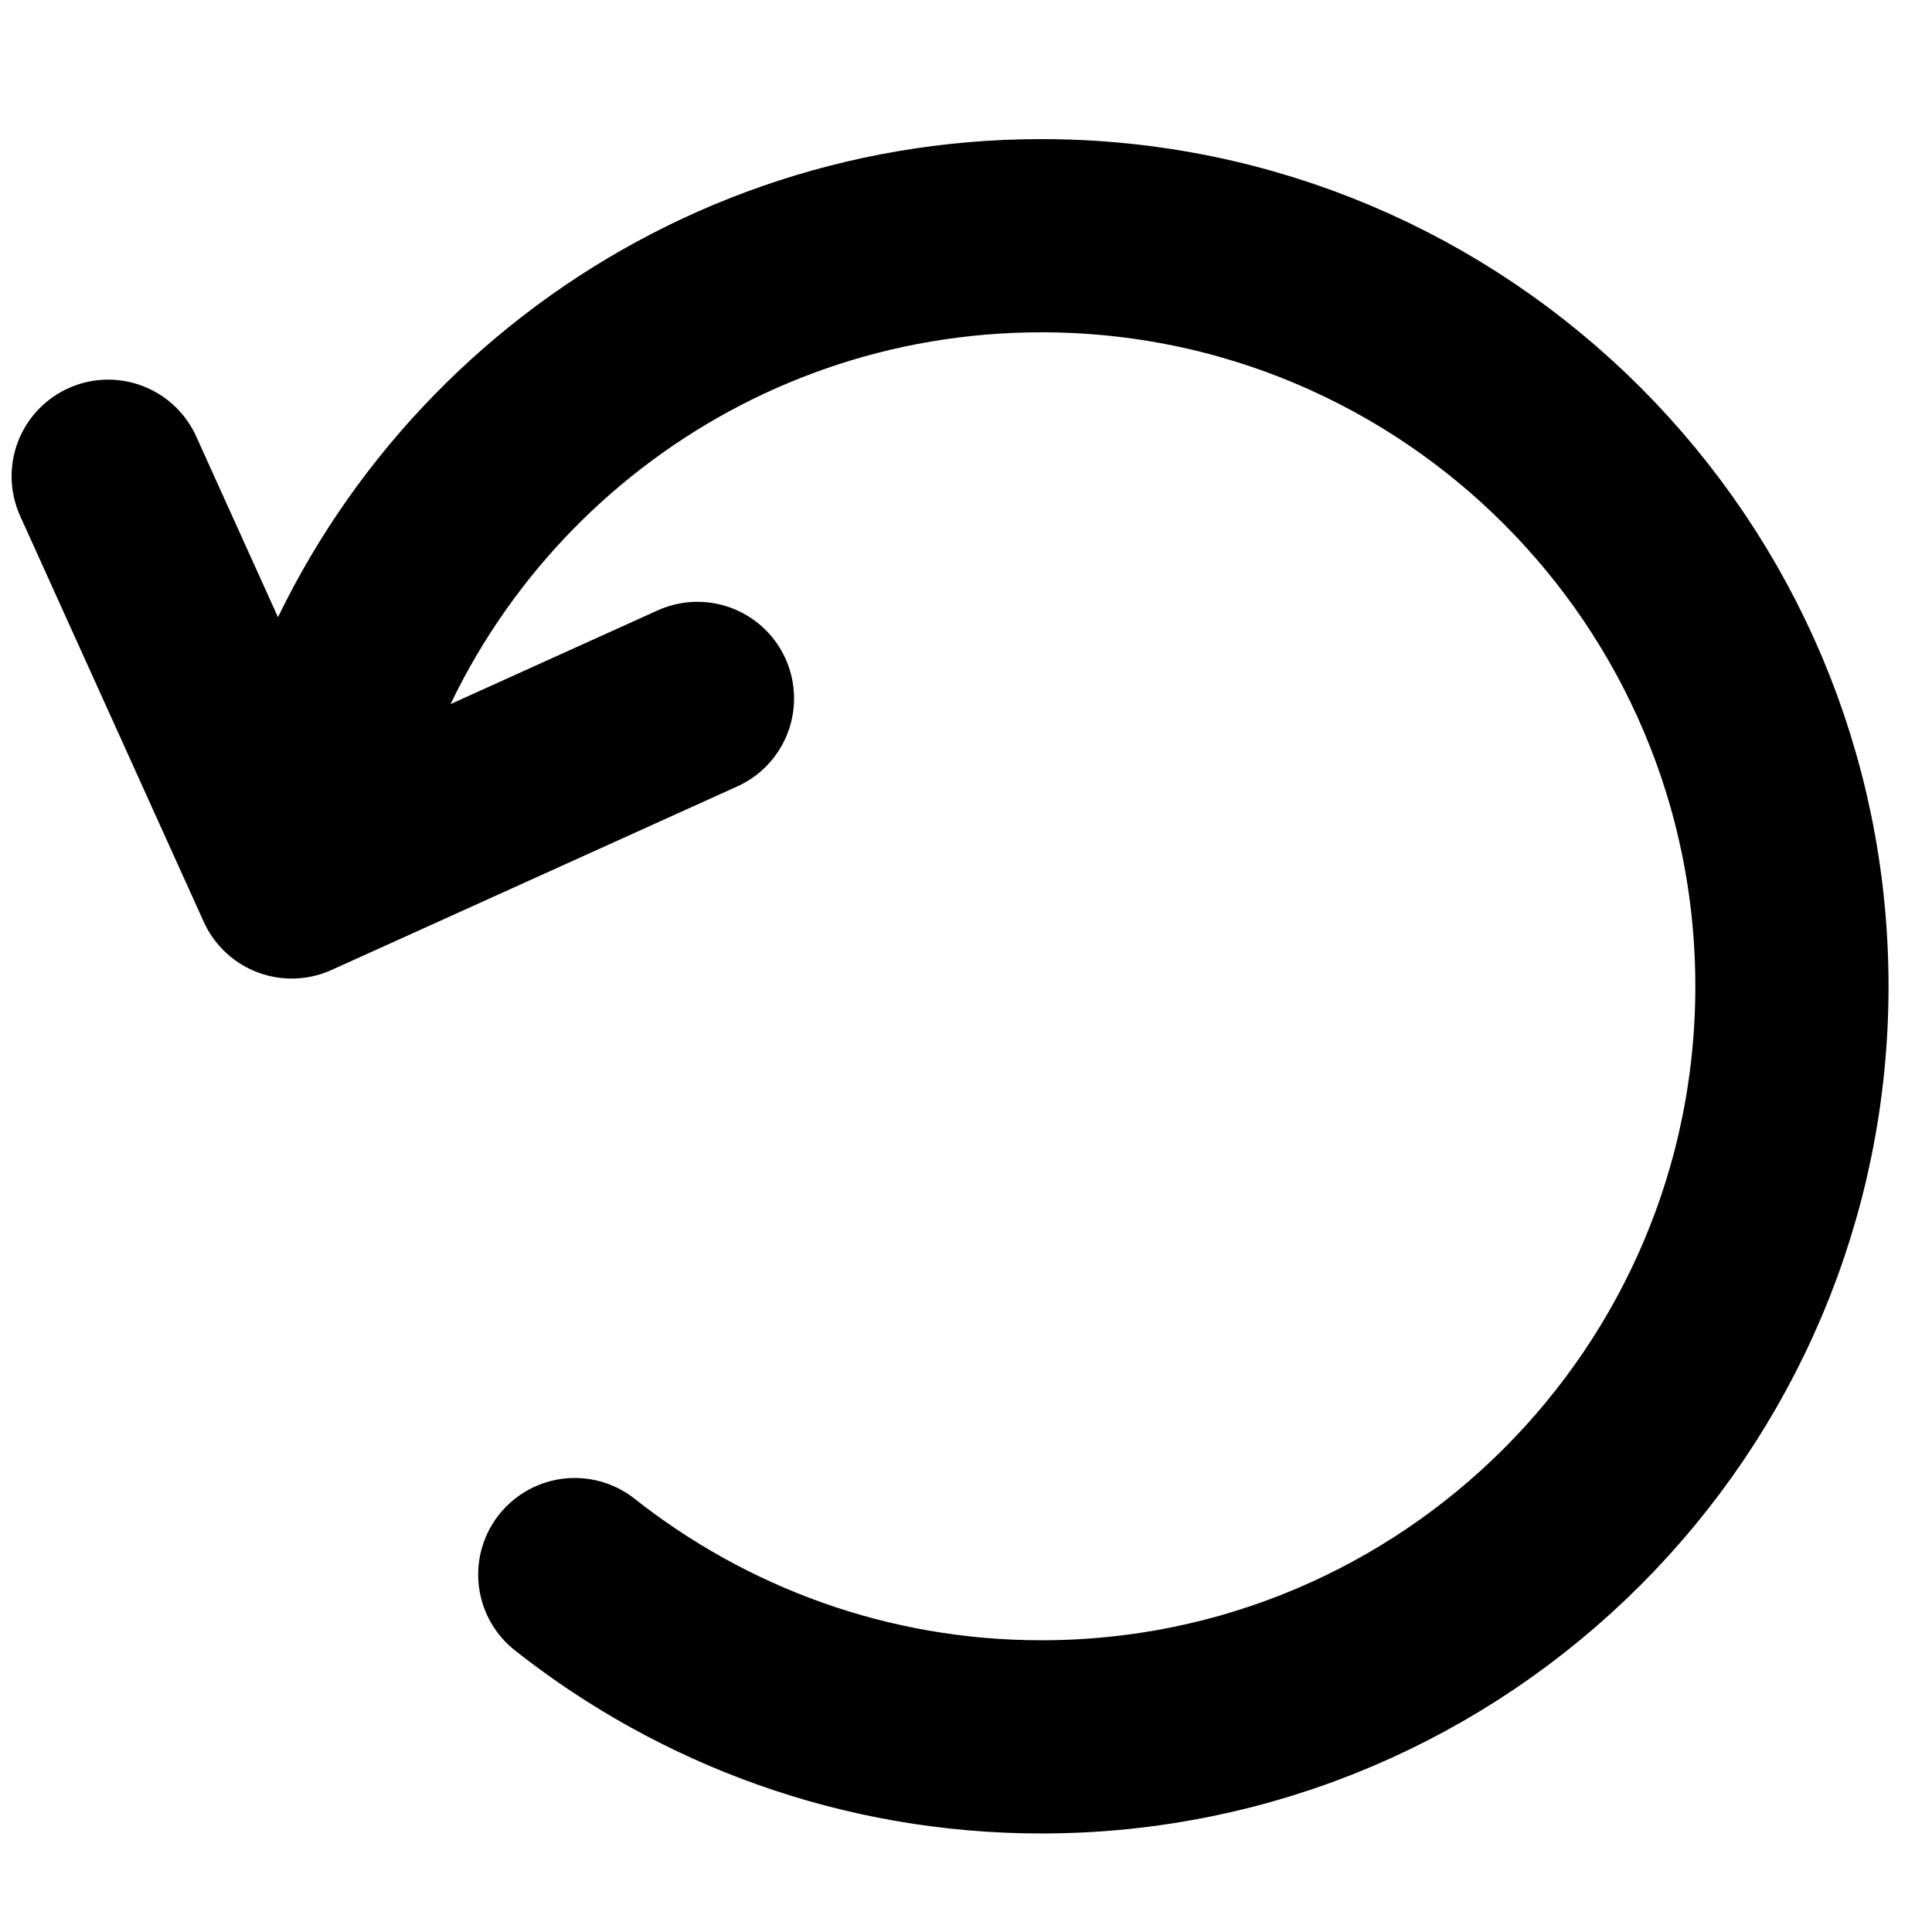
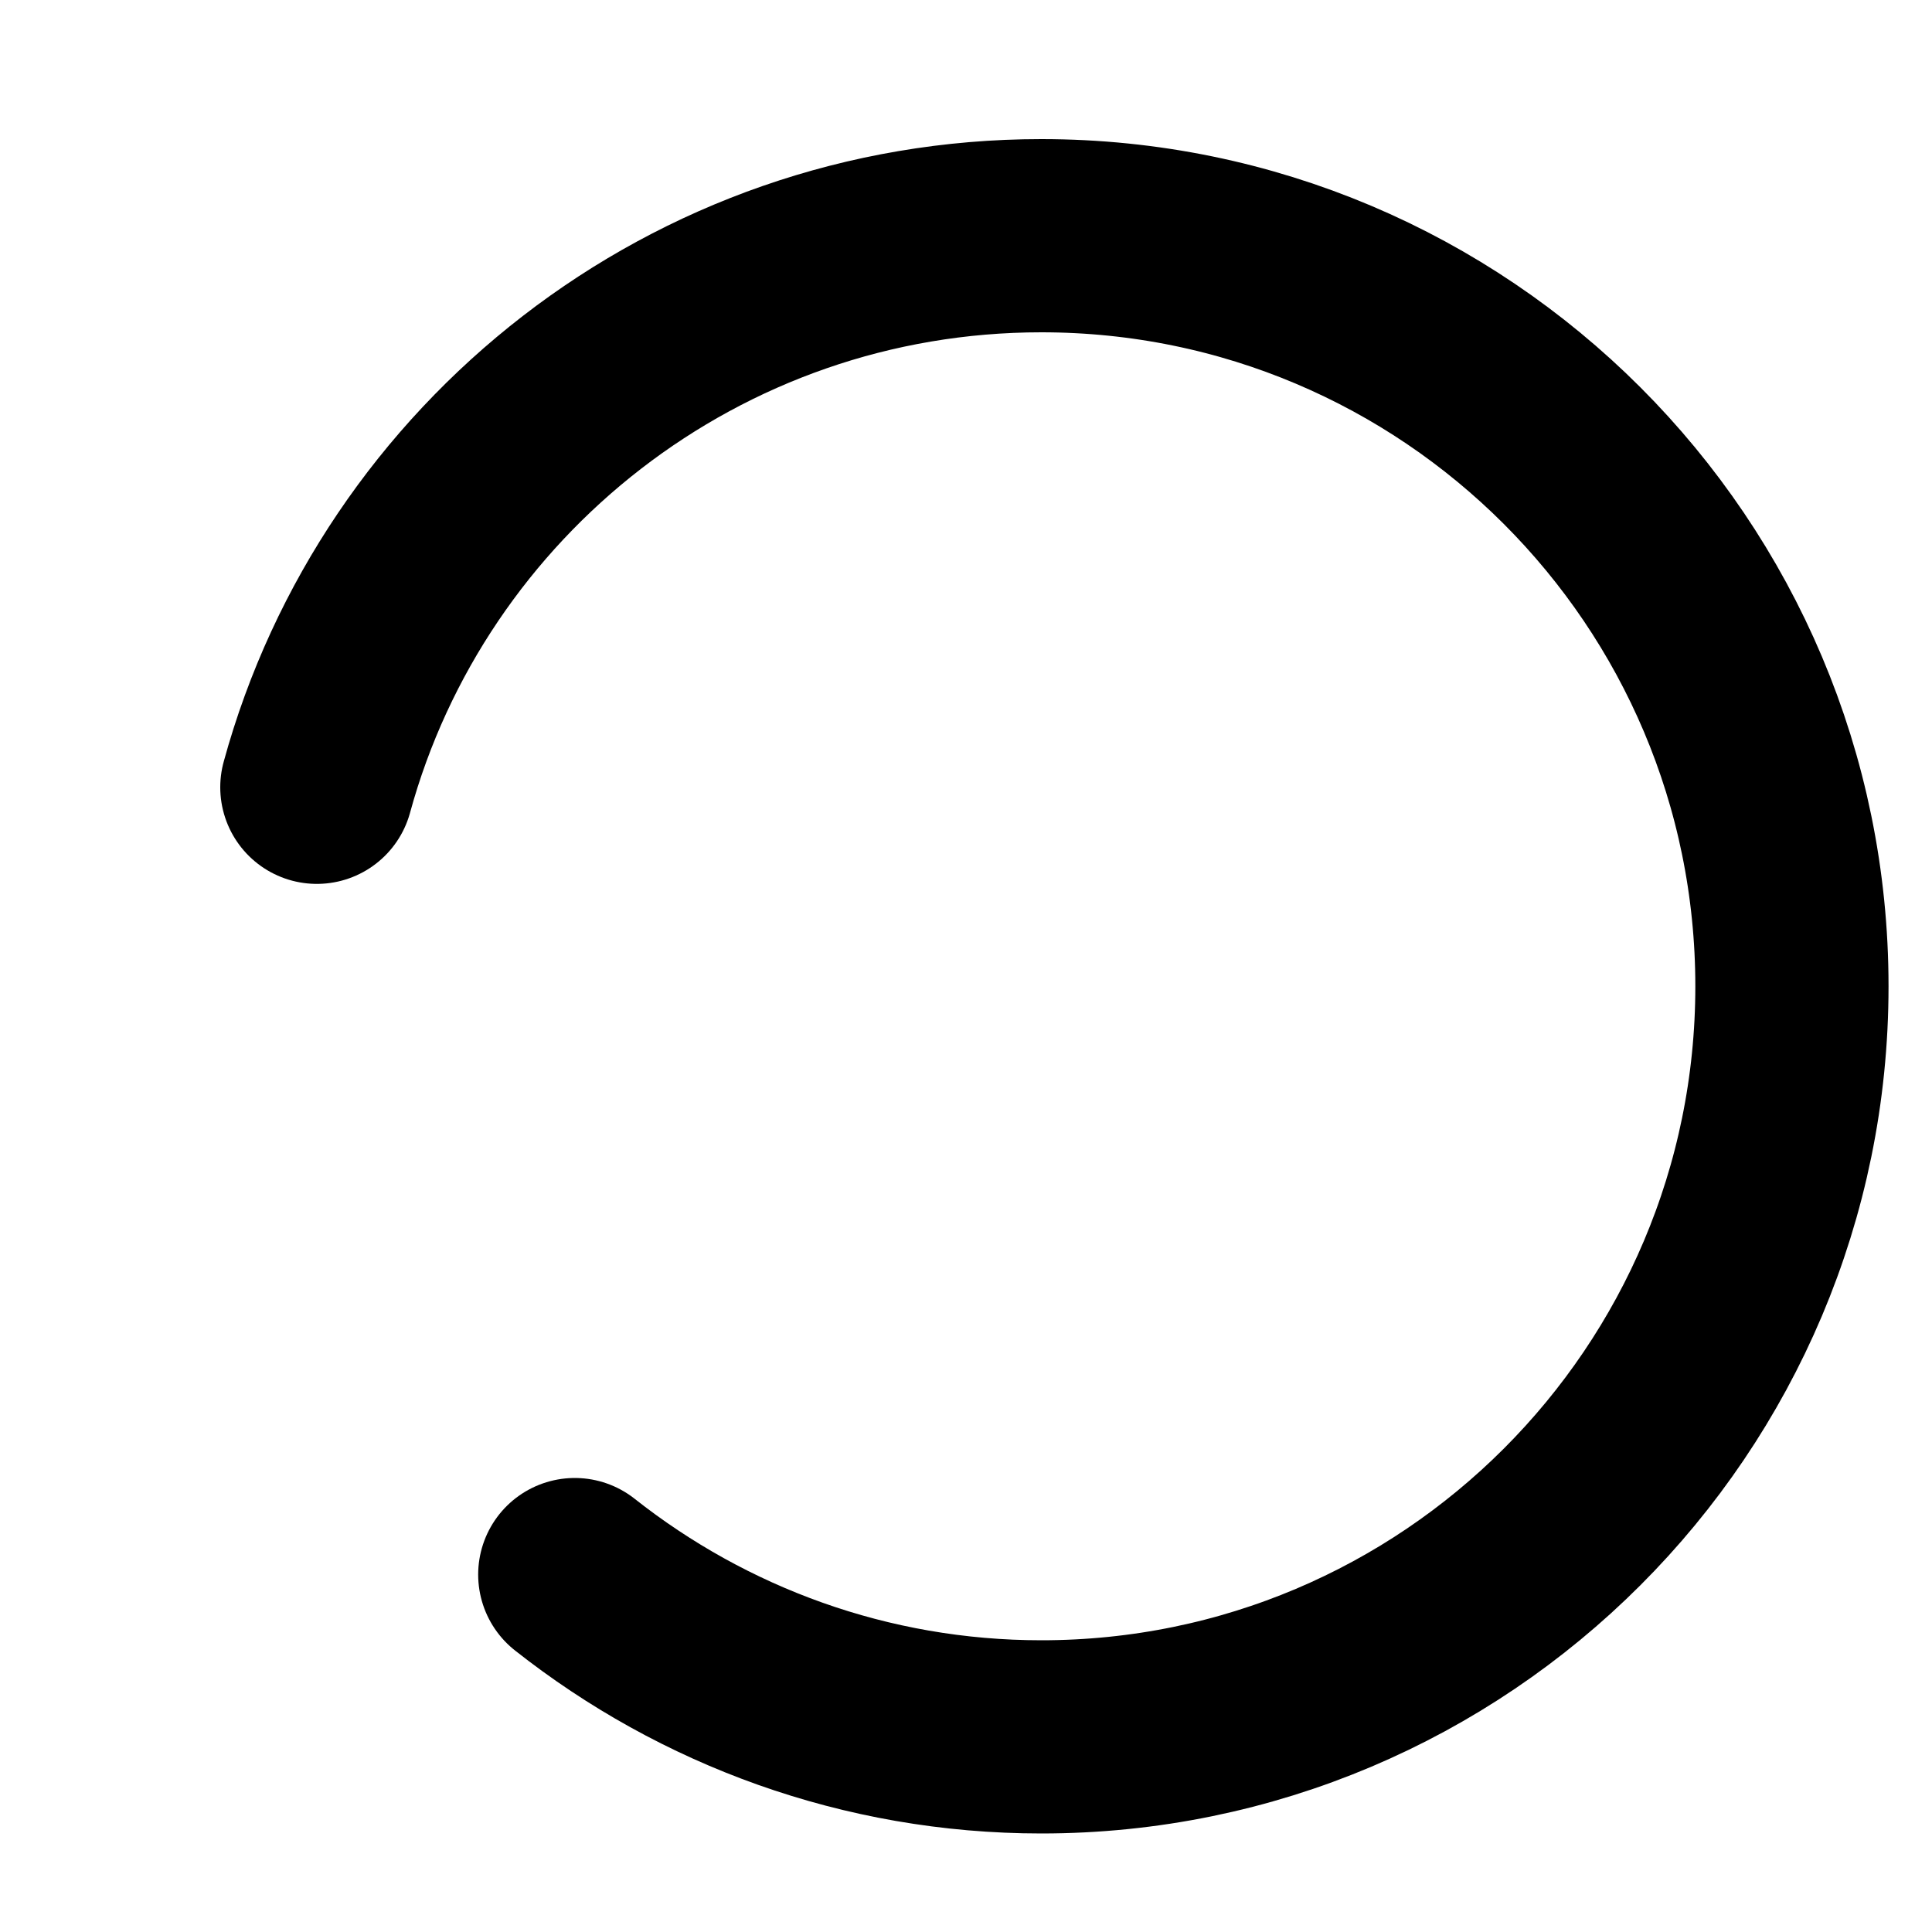
<svg xmlns="http://www.w3.org/2000/svg" version="1.1" id="レイヤー_1" x="0px" y="0px" viewBox="0 0 20 20" style="enable-background:new 0 0 20 20;" xml:space="preserve">
  <style type="text/css">
	.st0{fill:none;stroke:#000000;stroke-width:2;stroke-linecap:round;stroke-linejoin:round;}
	.st1{fill:none;stroke:#000000;stroke-width:2;stroke-linecap:round;stroke-linejoin:round;stroke-miterlimit:10;}
</style>
-   <polyline class="st0" points="1.12,4.93 3.02,9.13 7.22,7.23 " />
  <path class="st1" d="M3.28,8.15c0.9-3.29,3.92-5.71,7.5-5.71c4.29,0,7.77,3.48,7.77,7.77s-3.48,7.77-7.77,7.77  c-1.82,0-3.5-0.63-4.83-1.68" />
</svg>